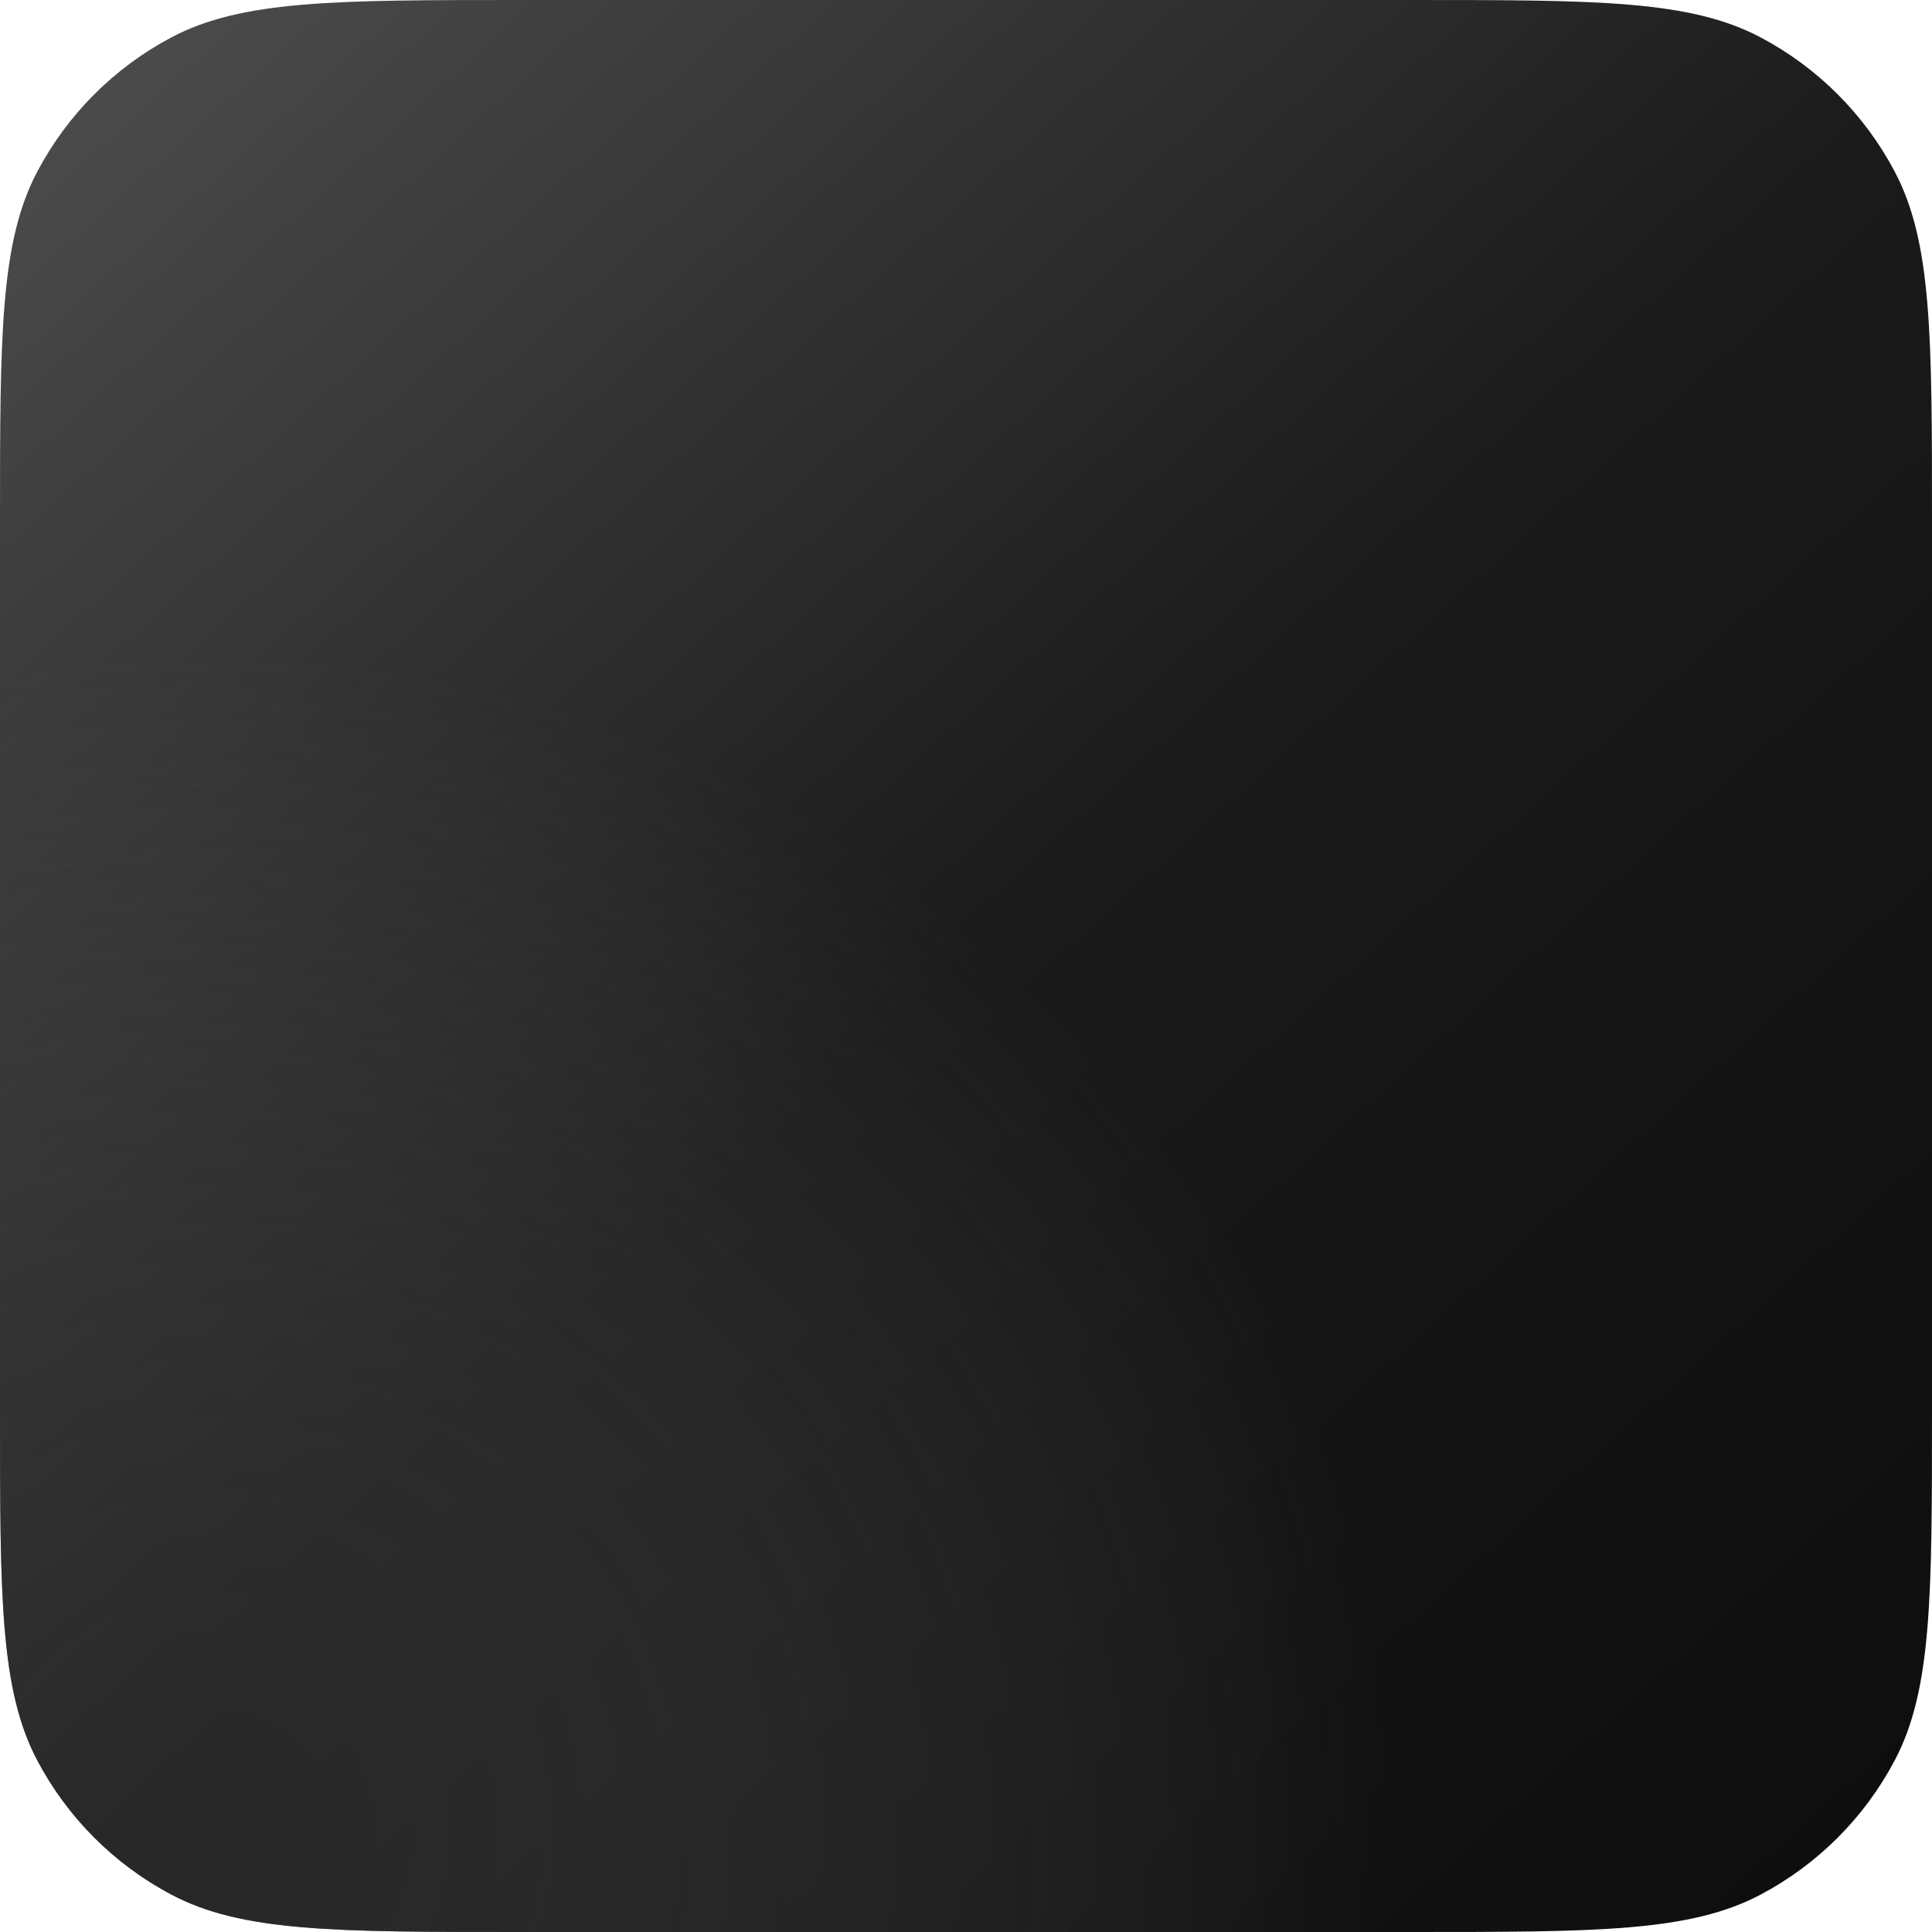
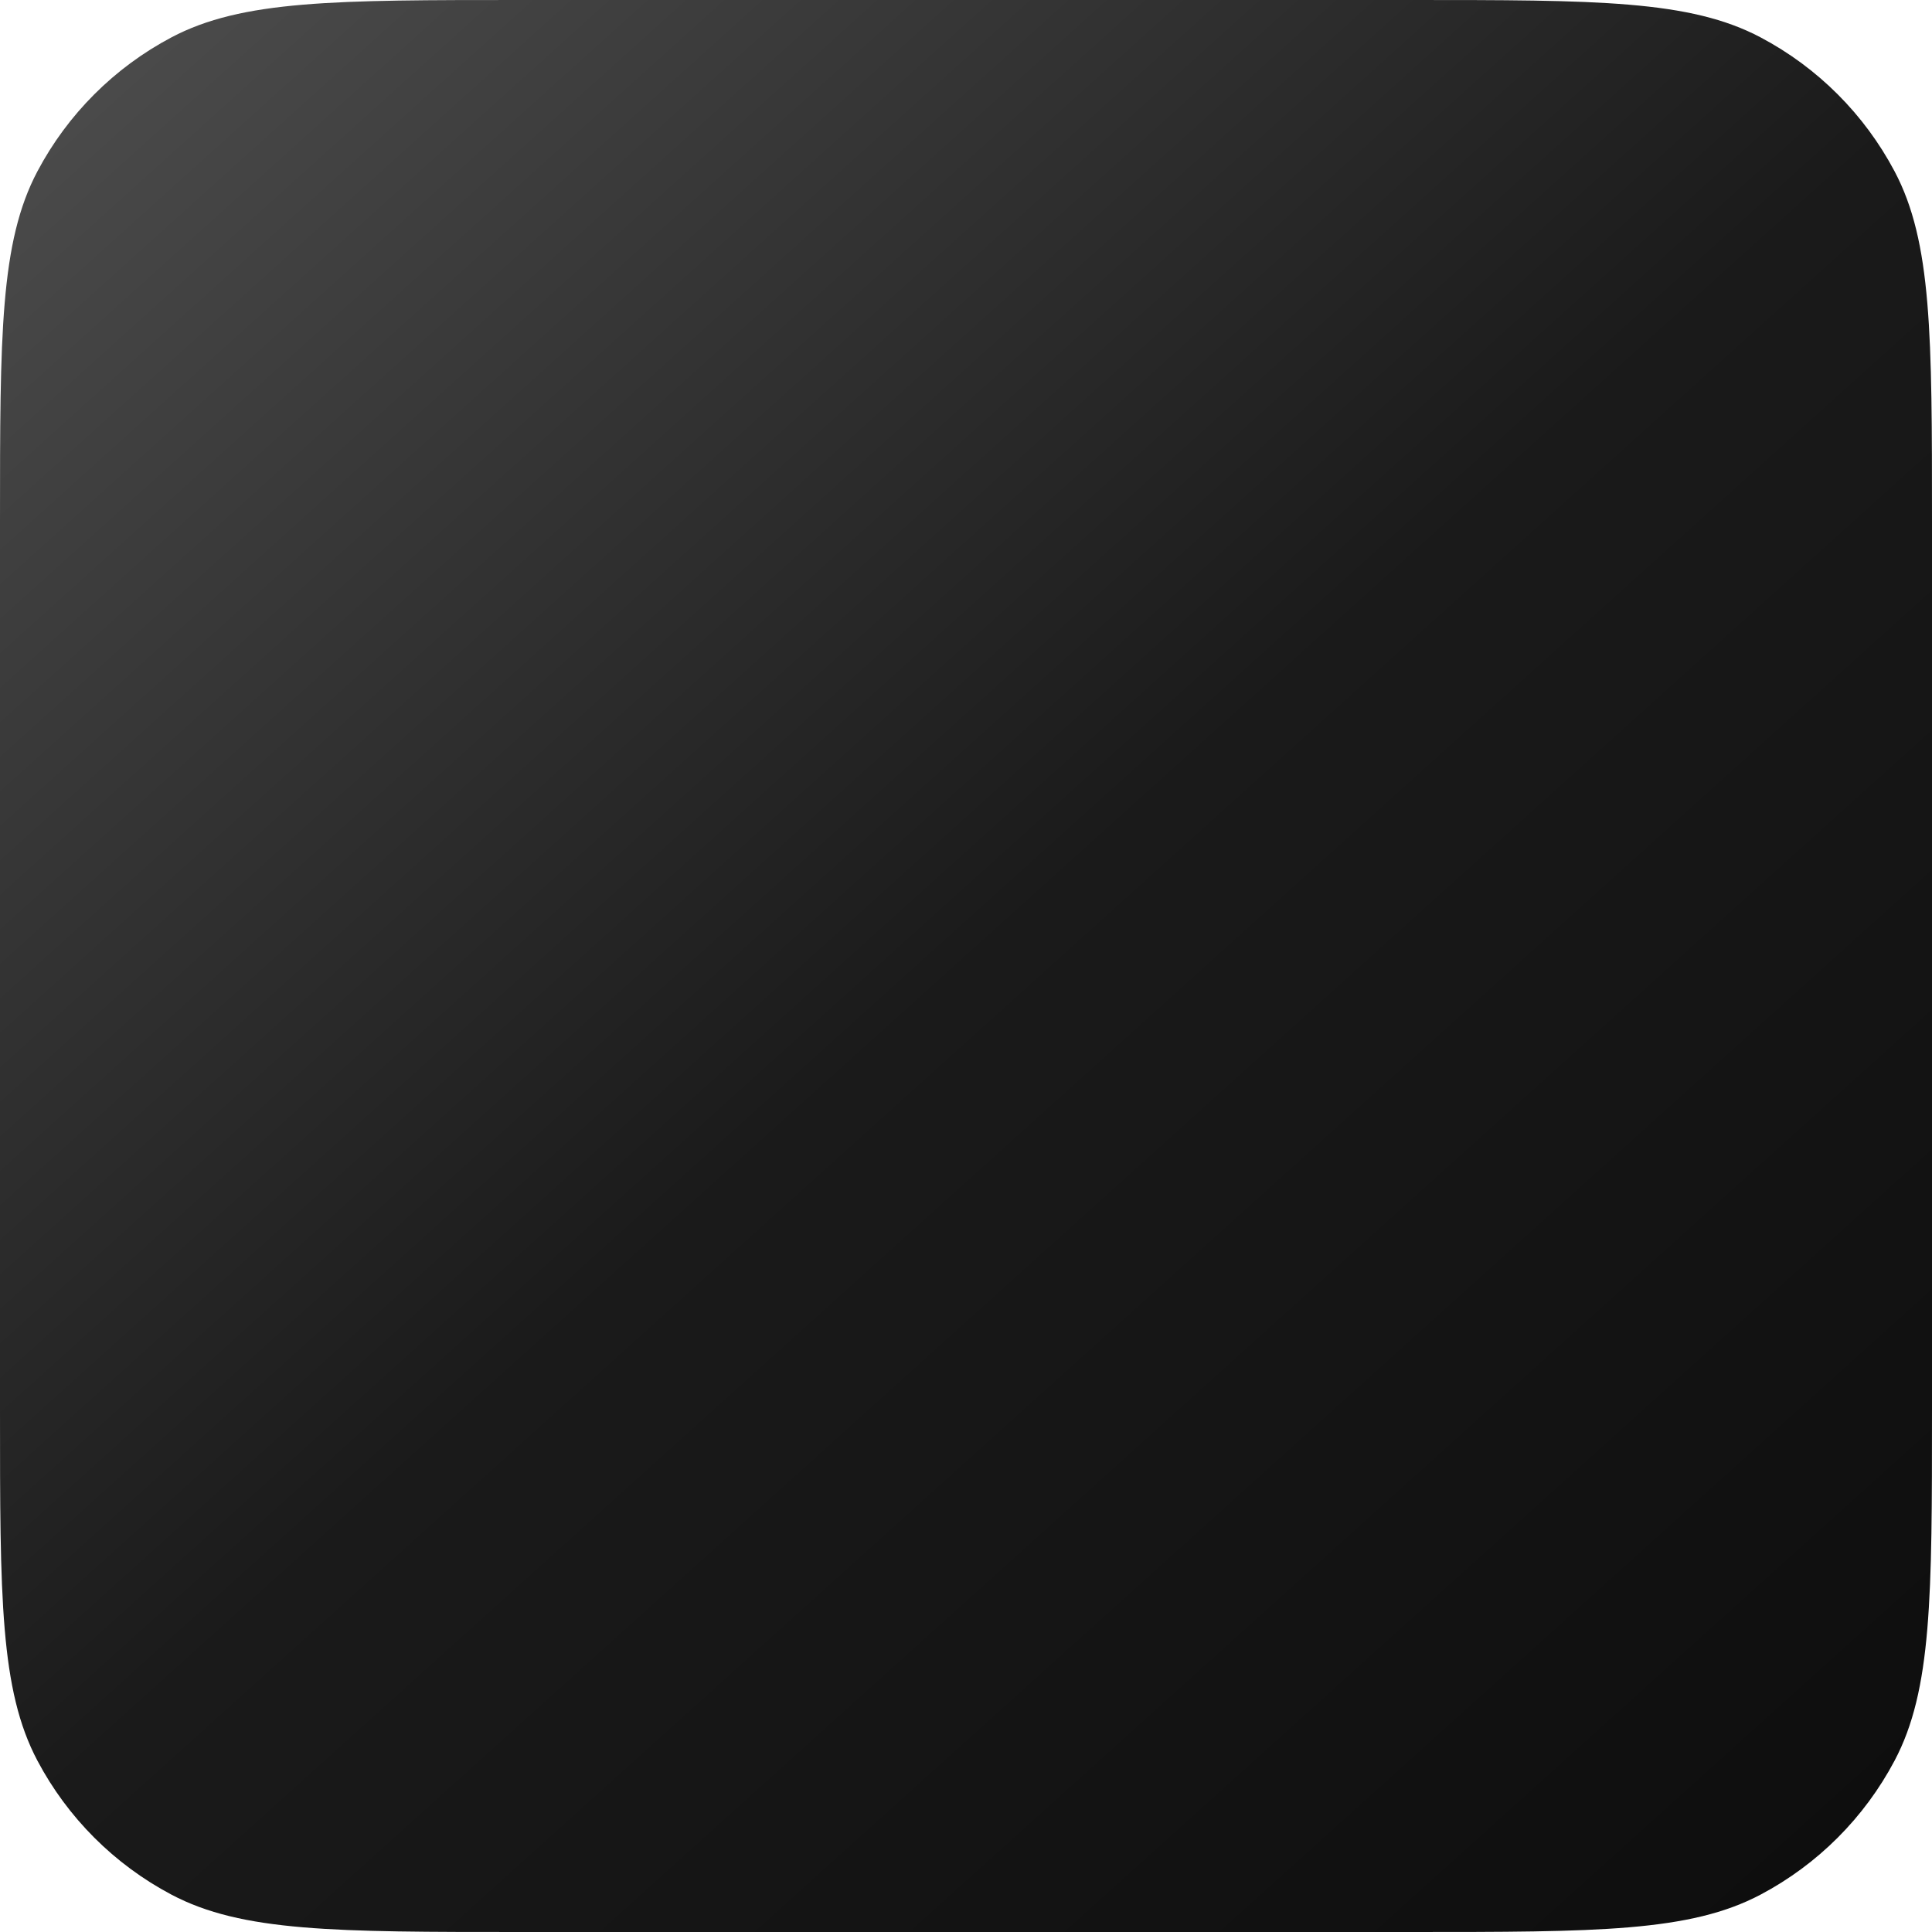
<svg xmlns="http://www.w3.org/2000/svg" fill="none" viewBox="0 0 120 120" height="120" width="120">
  <path fill="url(#paint0_linear_2202_2)" d="M0 32.4C0 20.821 0 15.032 2.325 10.641C4.201 7.098 7.098 4.201 10.641 2.325C15.032 0 20.821 0 32.4 0H87.6C99.179 0 104.968 0 109.359 2.325C112.902 4.201 115.799 7.098 117.675 10.641C120 15.032 120 20.821 120 32.4V87.6C120 99.179 120 104.968 117.675 109.359C115.799 112.902 112.902 115.799 109.359 117.675C104.968 120 99.179 120 87.6 120H32.4C20.821 120 15.032 120 10.641 117.675C7.098 115.799 4.201 112.902 2.325 109.359C0 104.968 0 99.179 0 87.6V32.4Z" />
-   <path fill-opacity="0.6" fill="url(#paint1_radial_2202_2)" d="M0 32.4C0 20.821 0 15.032 2.325 10.641C4.201 7.098 7.098 4.201 10.641 2.325C15.032 0 20.821 0 32.4 0H87.6C99.179 0 104.968 0 109.359 2.325C112.902 4.201 115.799 7.098 117.675 10.641C120 15.032 120 20.821 120 32.4V87.6C120 99.179 120 104.968 117.675 109.359C115.799 112.902 112.902 115.799 109.359 117.675C104.968 120 99.179 120 87.6 120H32.4C20.821 120 15.032 120 10.641 117.675C7.098 115.799 4.201 112.902 2.325 109.359C0 104.968 0 99.179 0 87.6V32.4Z" />
  <defs>
    <linearGradient gradientUnits="userSpaceOnUse" y2="125" x2="113.5" y1="2.5" x1="3" id="paint0_linear_2202_2">
      <stop stop-color="#4D4D4D" />
      <stop stop-color="#1A1A1A" offset="0.492" />
      <stop stop-color="#0D0D0D" offset="1" />
    </linearGradient>
    <radialGradient gradientTransform="translate(13.5 113.5) rotate(-72.435) scale(72.899)" gradientUnits="userSpaceOnUse" r="1" cy="0" cx="0" id="paint1_radial_2202_2">
      <stop stop-color="#303030" />
      <stop stop-opacity="0" stop-color="#696969" offset="1" />
    </radialGradient>
  </defs>
</svg>